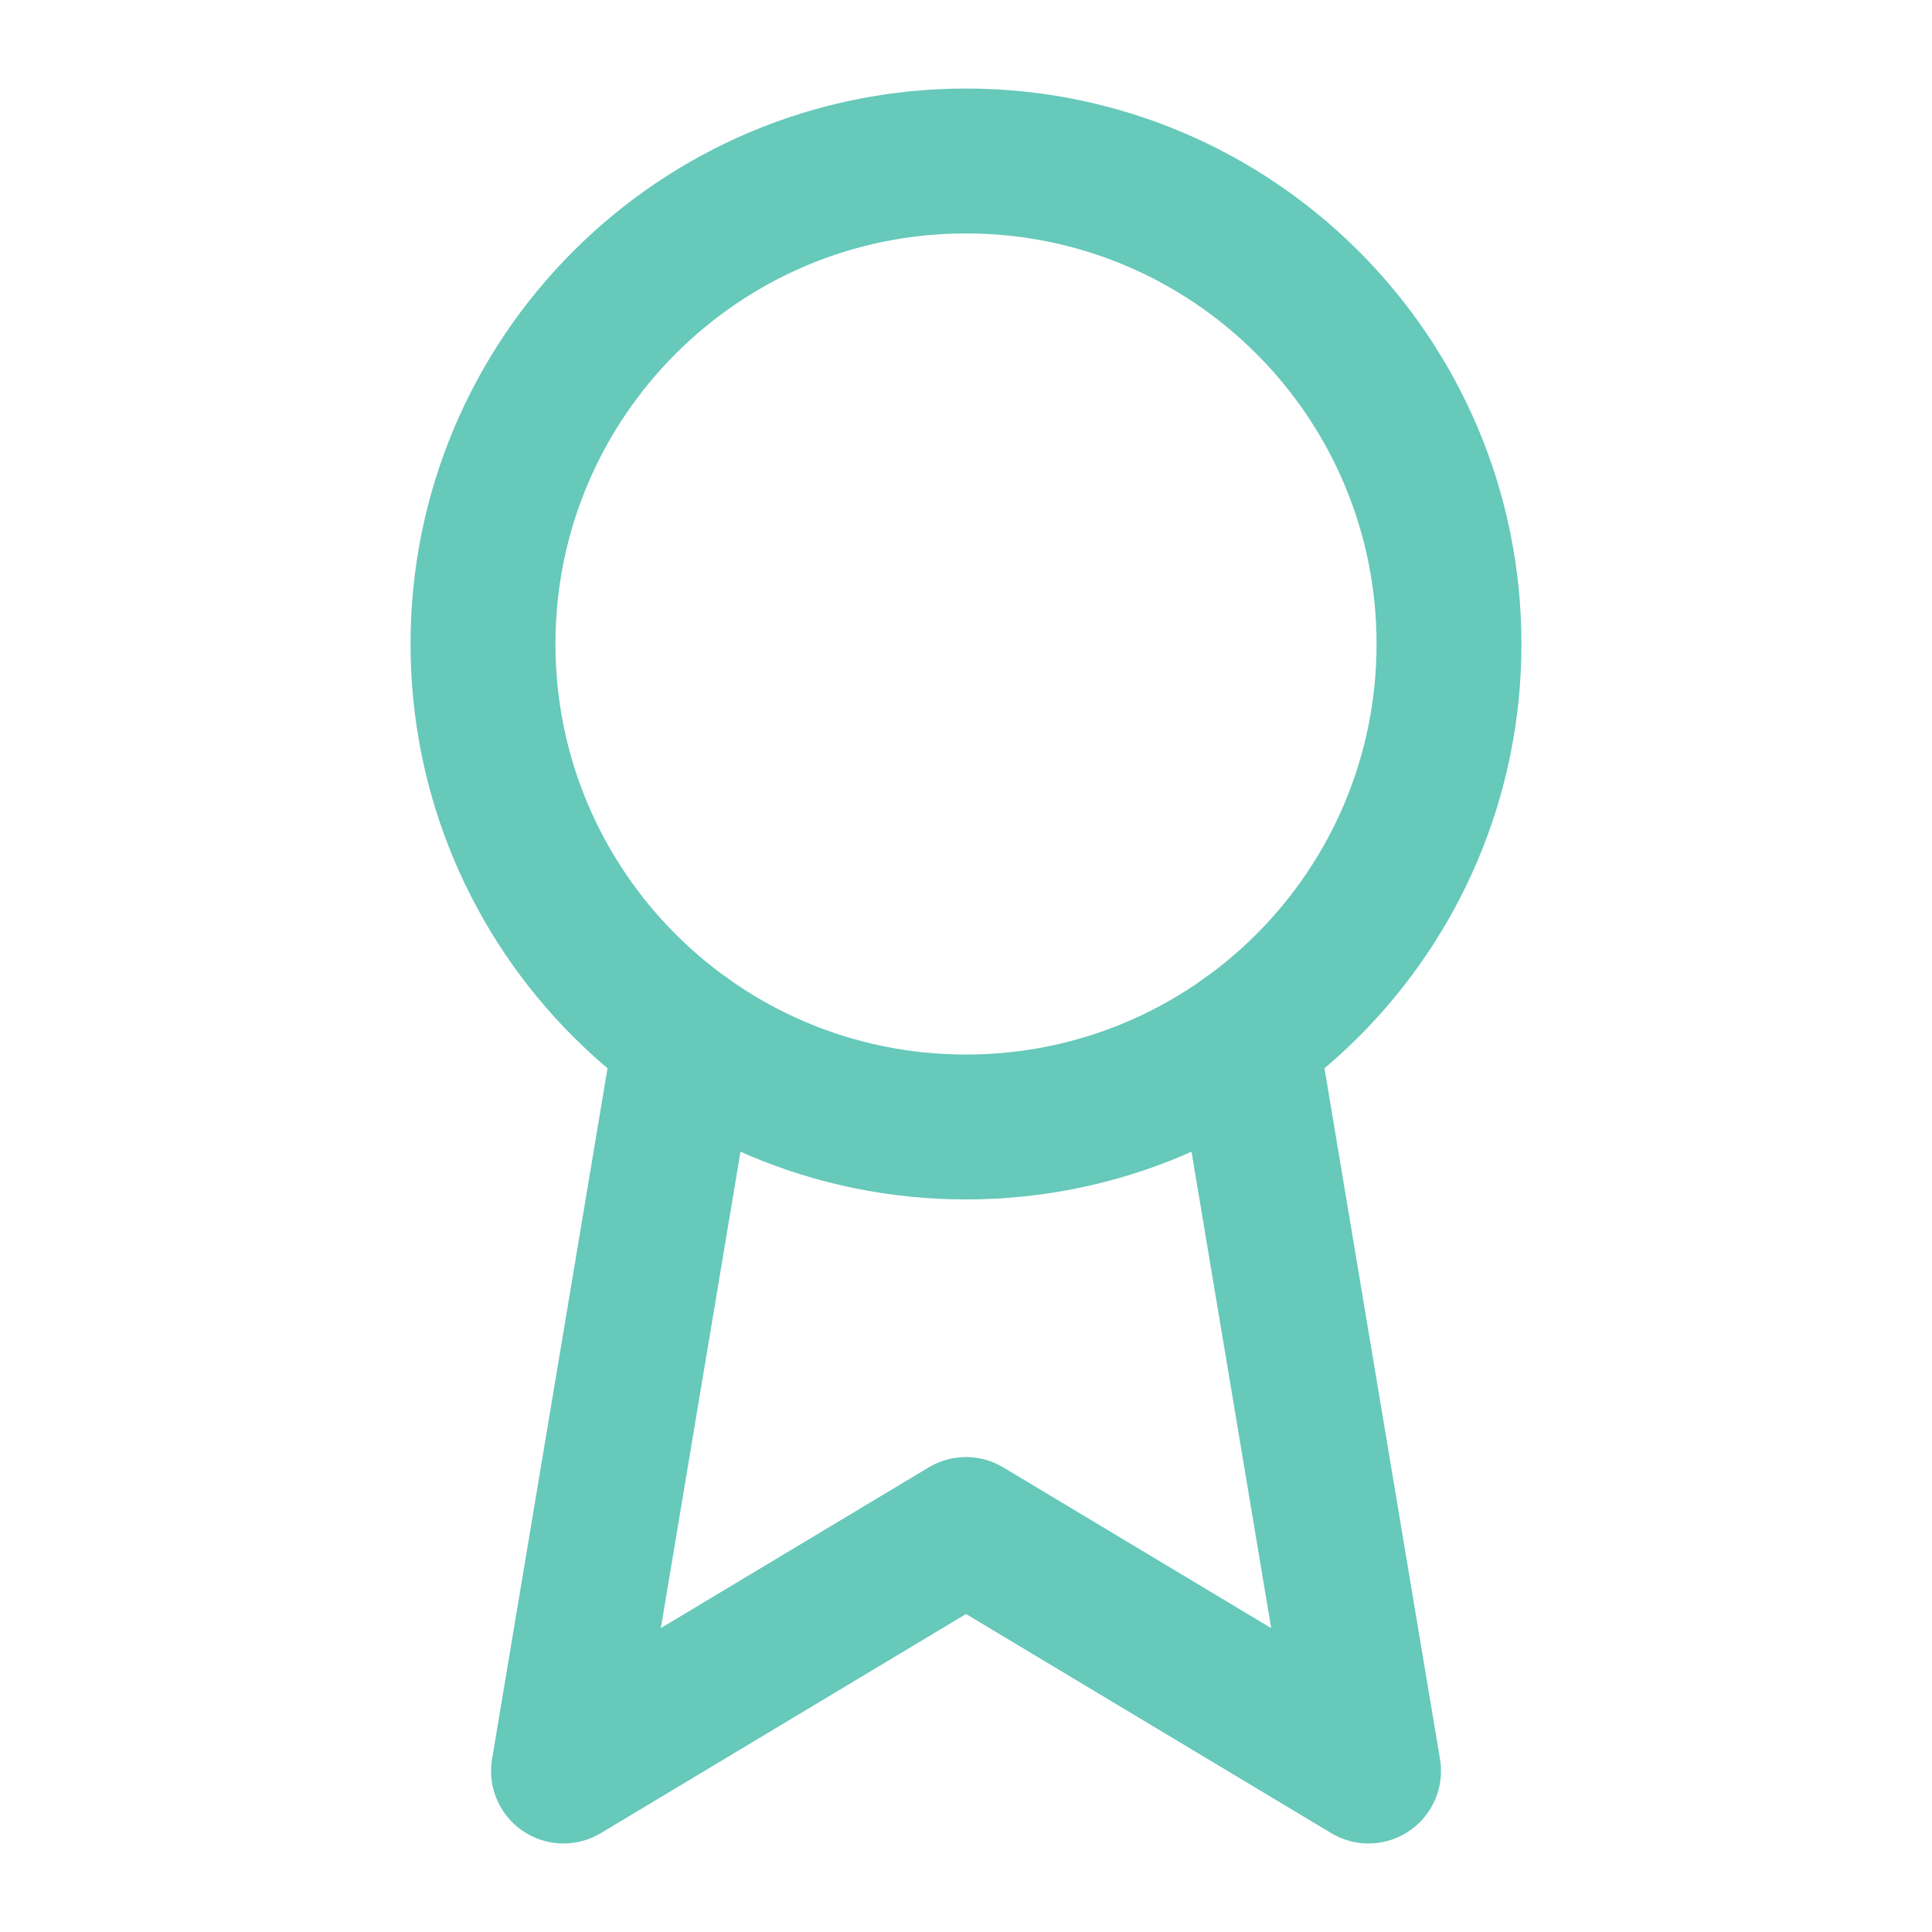
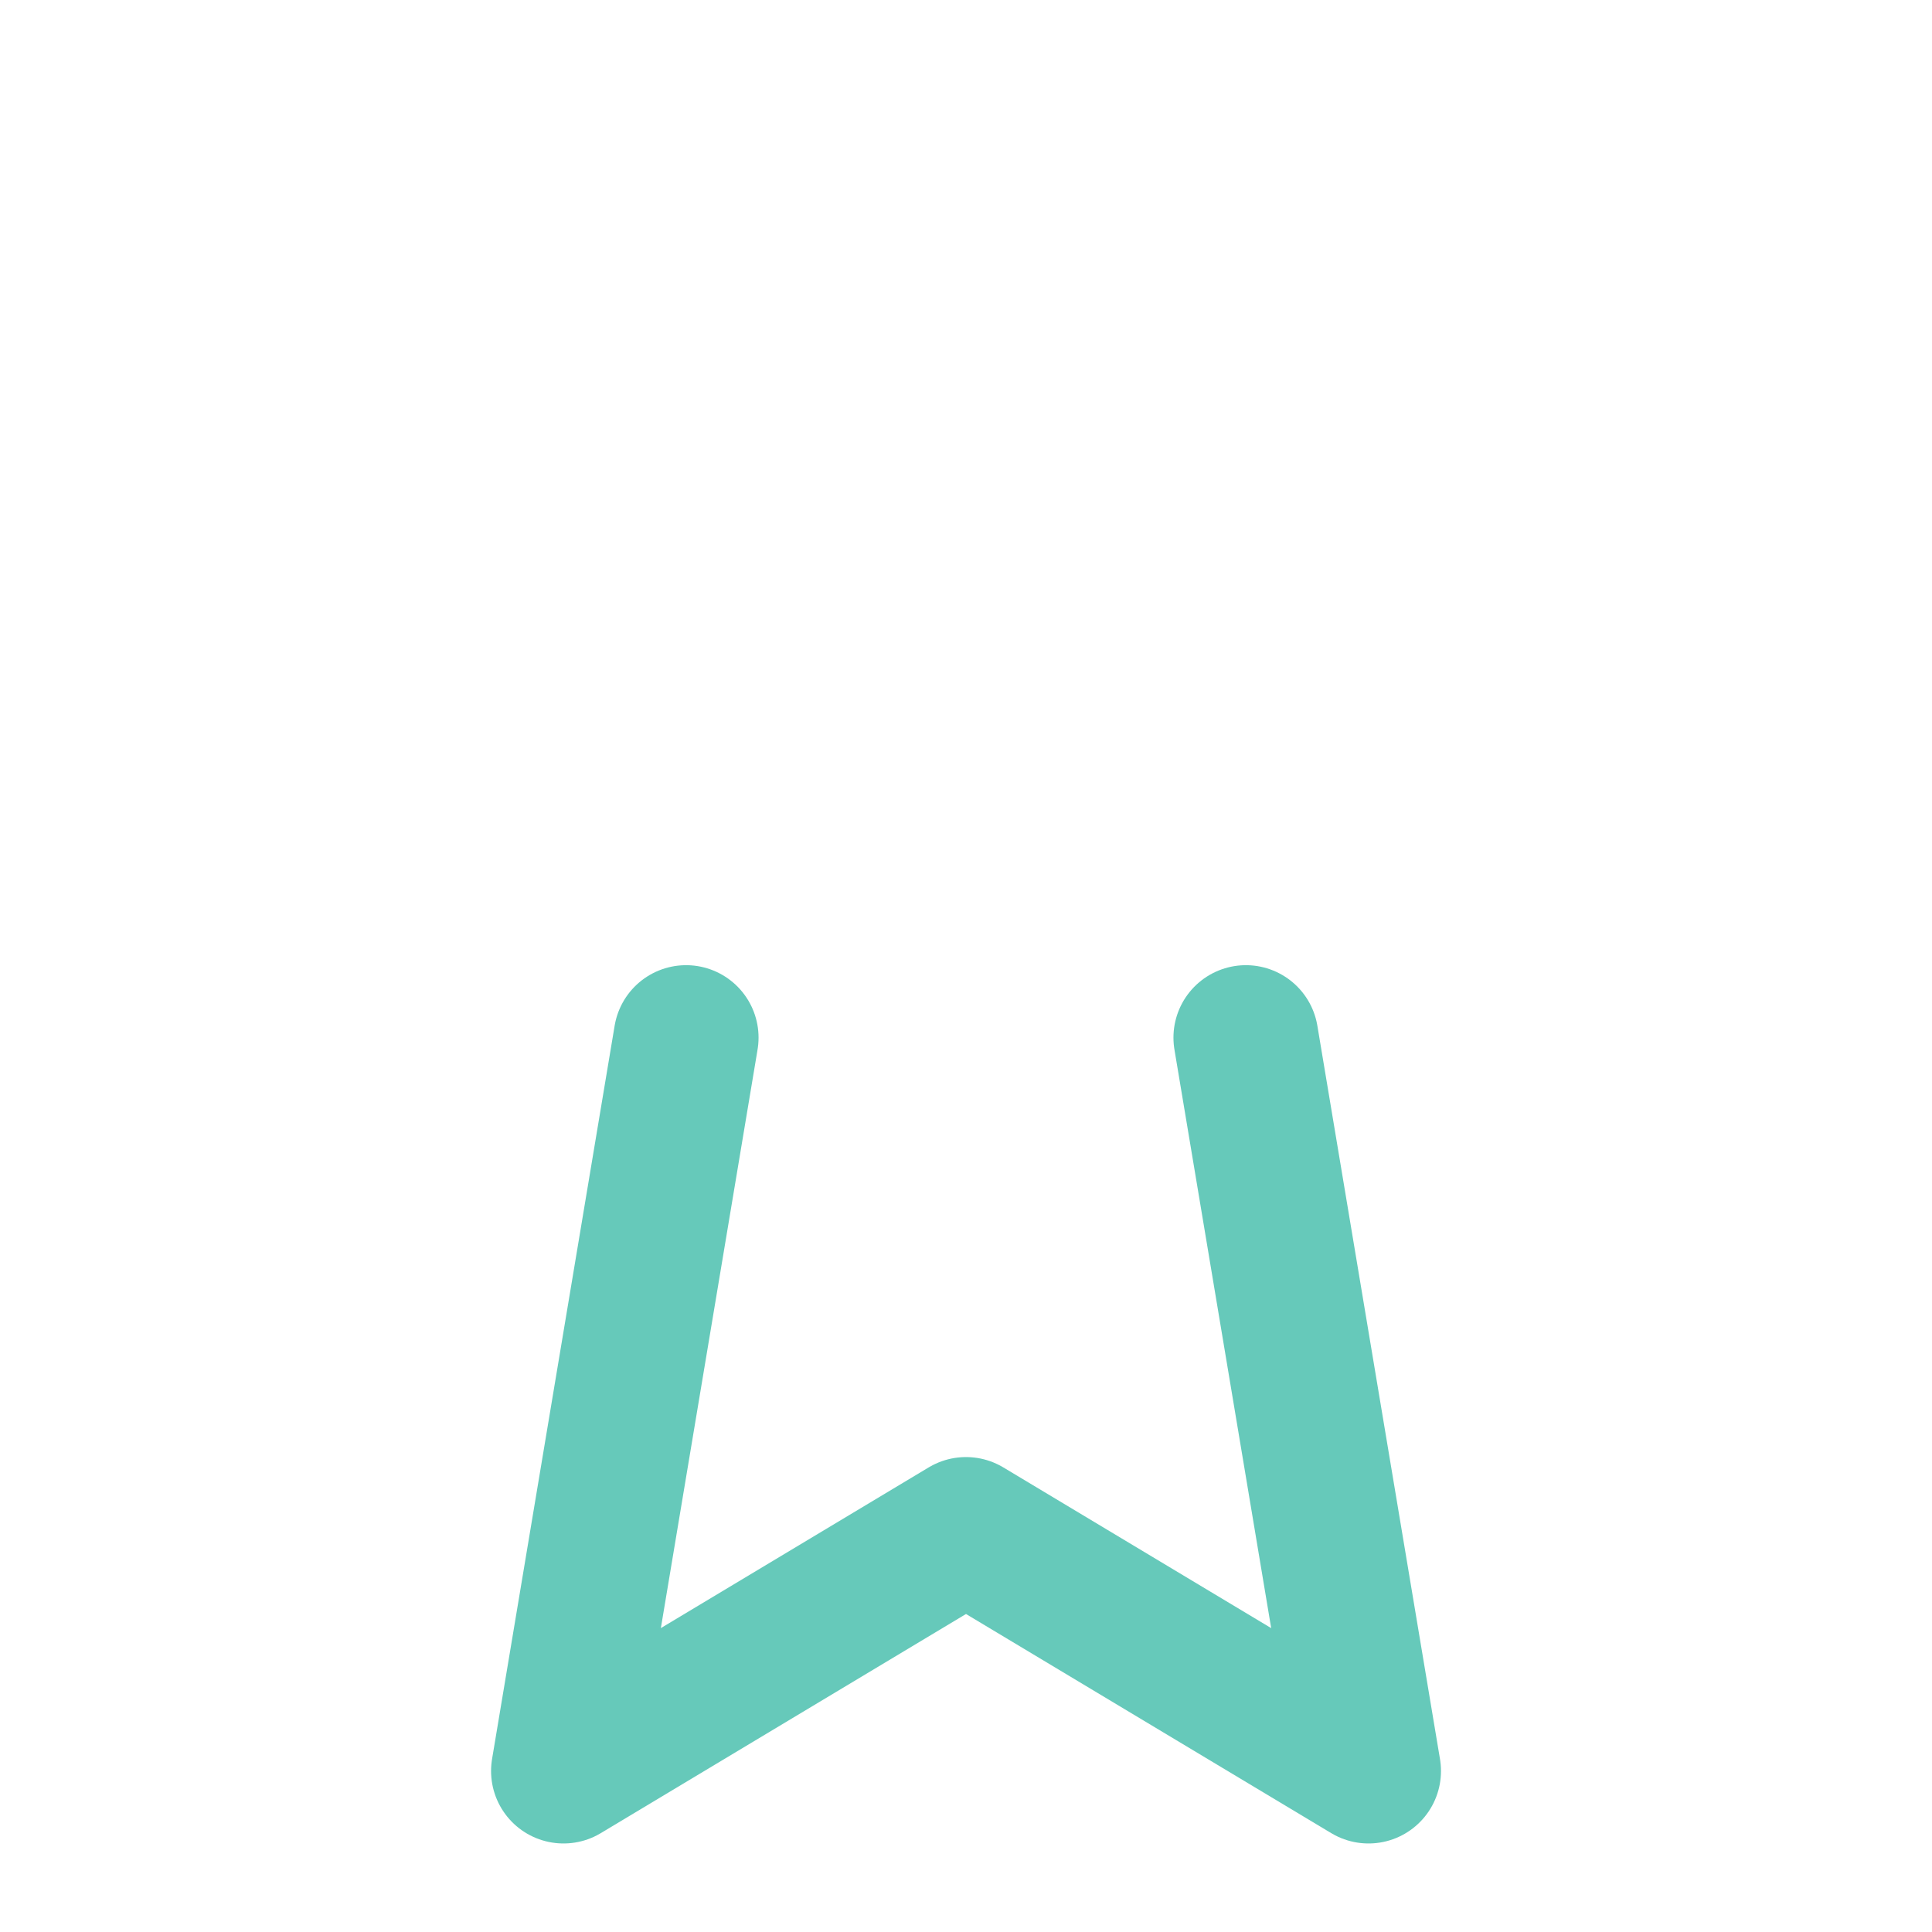
<svg xmlns="http://www.w3.org/2000/svg" width="40" height="40" viewBox="0 0 40 40" fill="none">
-   <path d="M20 23.333C25.523 23.333 30 18.856 30 13.333C30 7.811 25.523 3.333 20 3.333C14.477 3.333 10 7.811 10 13.333C10 18.856 14.477 23.333 20 23.333Z" stroke="#66C9BA" stroke-width="3" stroke-linecap="round" stroke-linejoin="round" />
  <path d="M25.795 21.483L28.334 36.667L20 31.667L11.667 36.667L14.205 21.483" stroke="#66C9BA" stroke-width="3" stroke-linecap="round" stroke-linejoin="round" />
</svg>